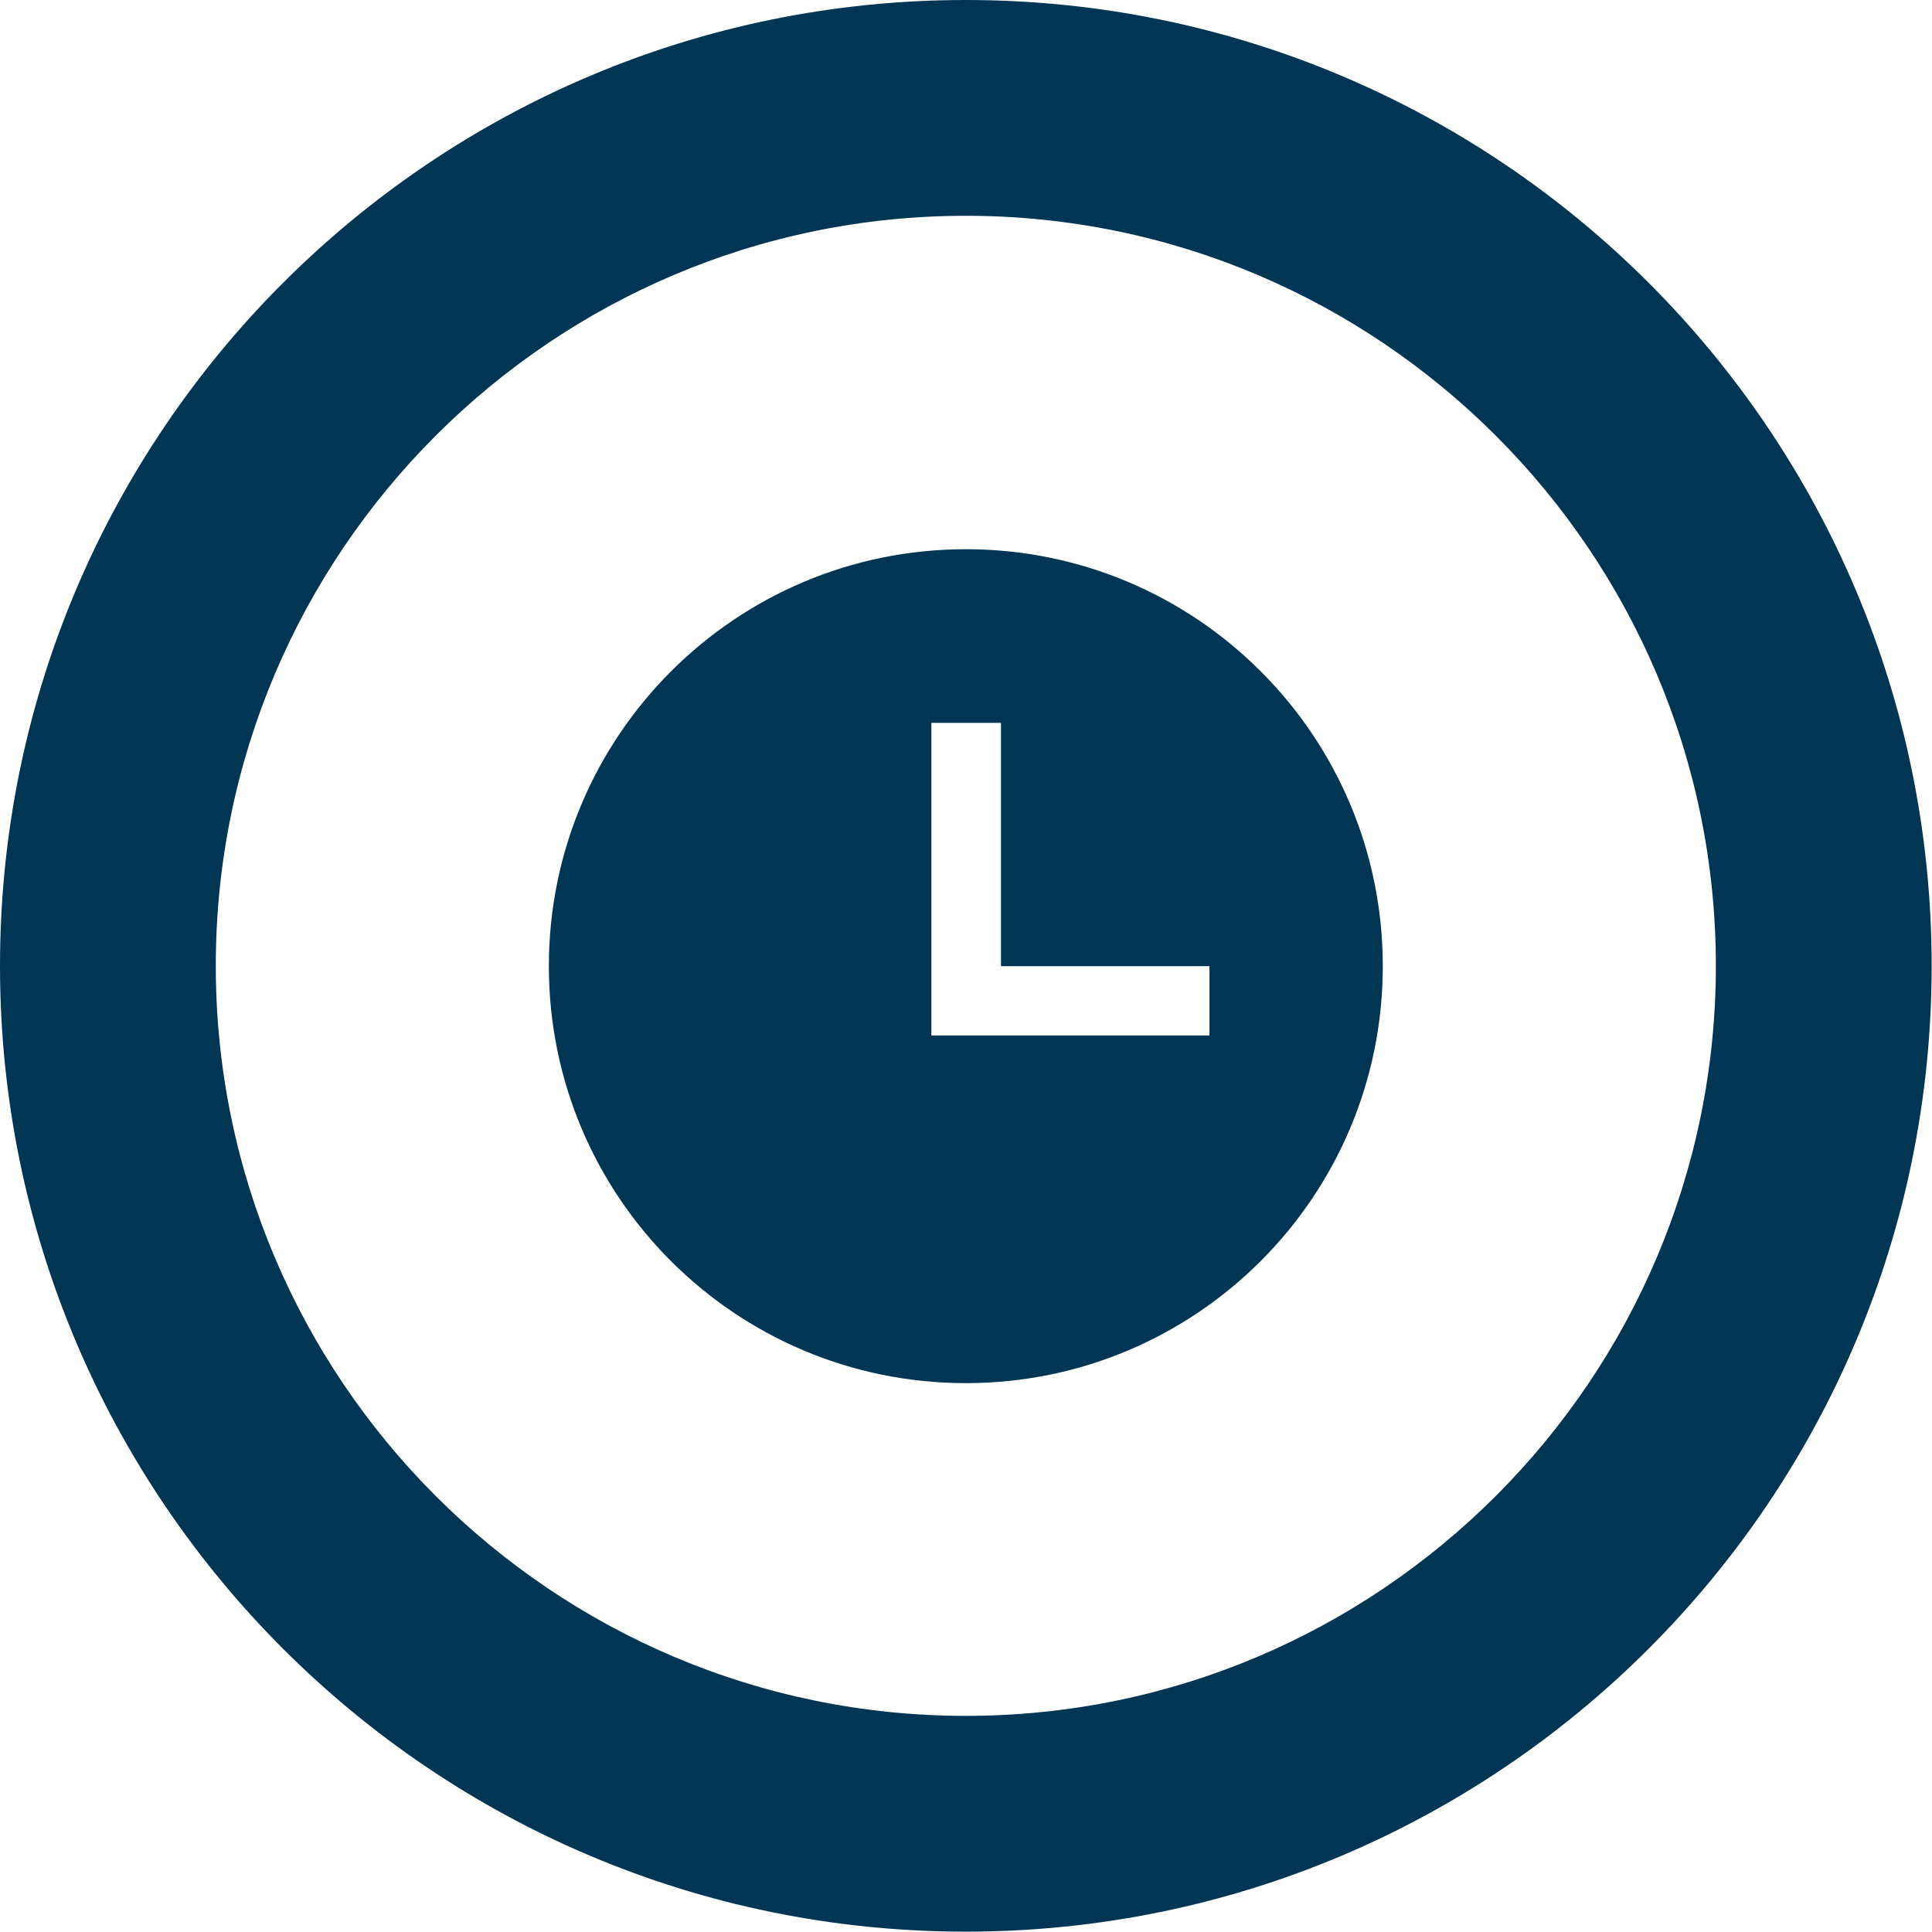
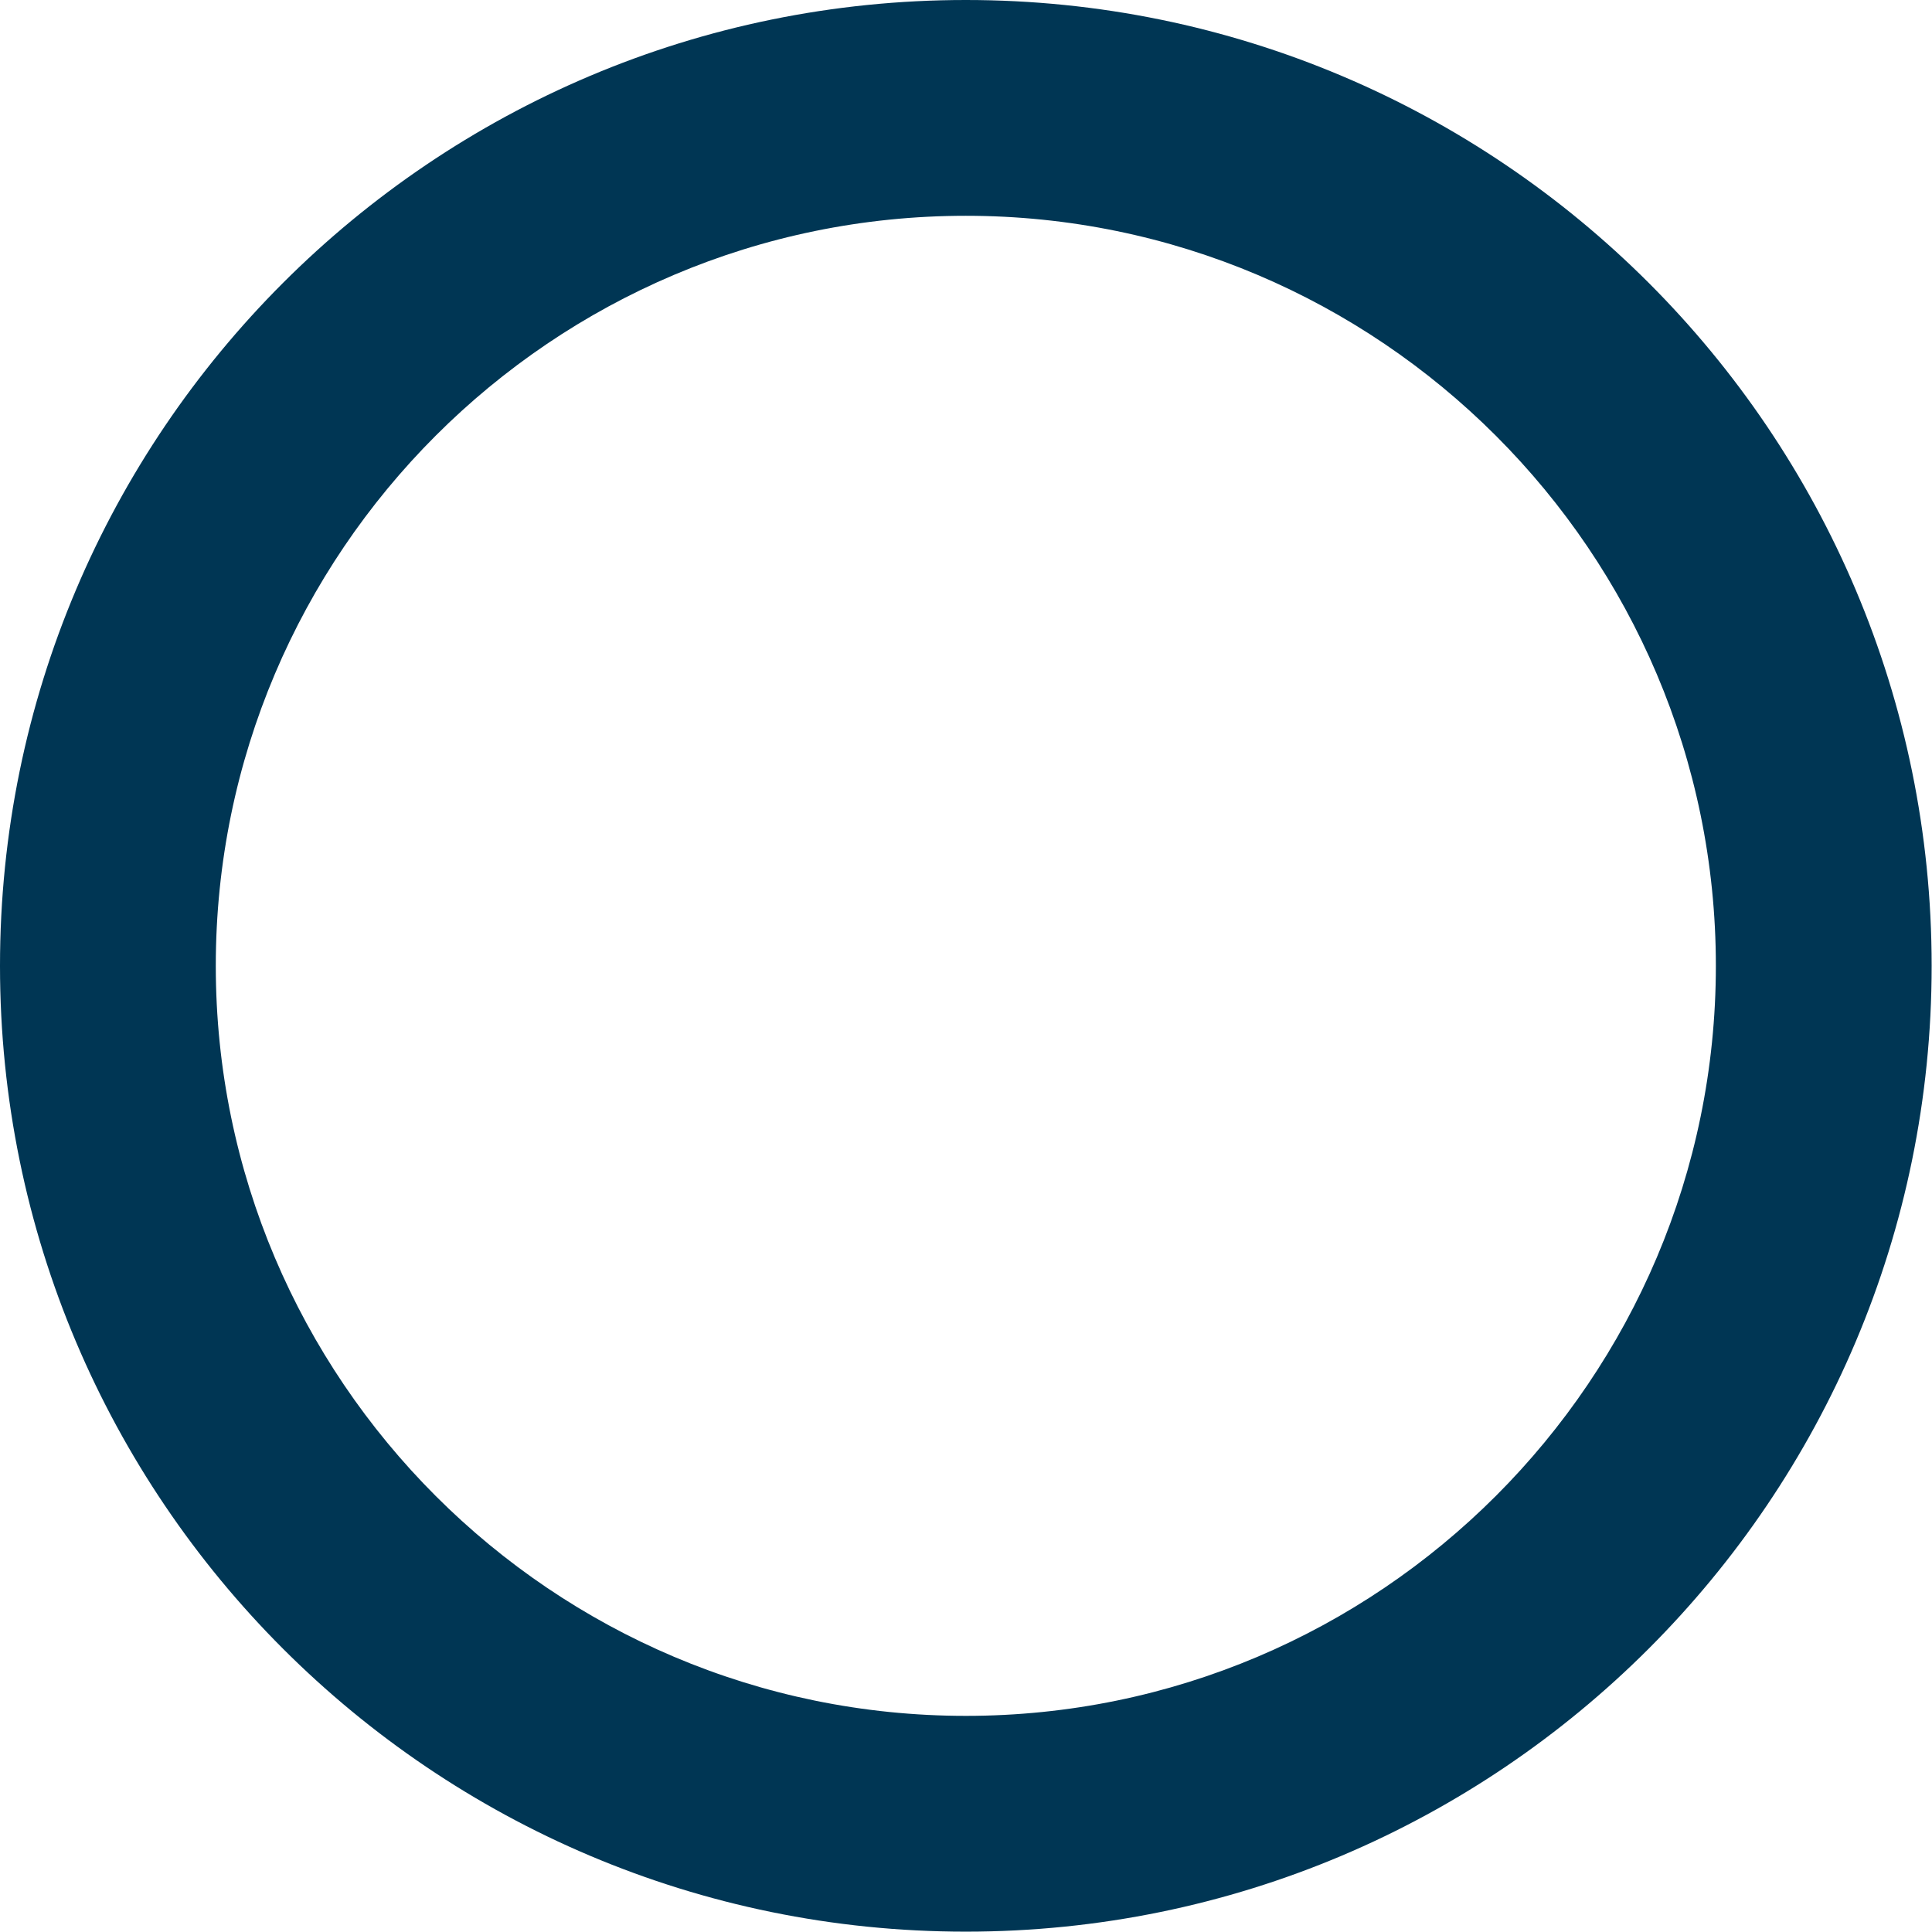
<svg xmlns="http://www.w3.org/2000/svg" id="Layer_2" viewBox="0 0 55.51 55.51">
  <defs>
    <style>.cls-1{fill:#003654;}.cls-2{fill:#003654;}</style>
  </defs>
  <g id="Layer_1-2">
    <path class="cls-2" d="M27.75,6.2c11.88,0,21.55,9.67,21.55,21.55s-9.67,21.55-21.55,21.55S6.2,39.64,6.2,27.75,15.87,6.2,27.75,6.2M27.75,0C12.43,0,0,12.43,0,27.75s12.43,27.75,27.75,27.75,27.75-12.43,27.75-27.75S43.08,0,27.75,0h0Z" />
-     <path class="cls-1" d="M27.75,15.78c-6.61,0-11.98,5.36-11.98,11.98s5.36,11.98,11.98,11.98,11.98-5.36,11.98-11.98-5.36-11.98-11.98-11.98ZM34.74,29.75h-7.98v-8.98h2v6.99h5.99v2Z" />
  </g>
</svg>